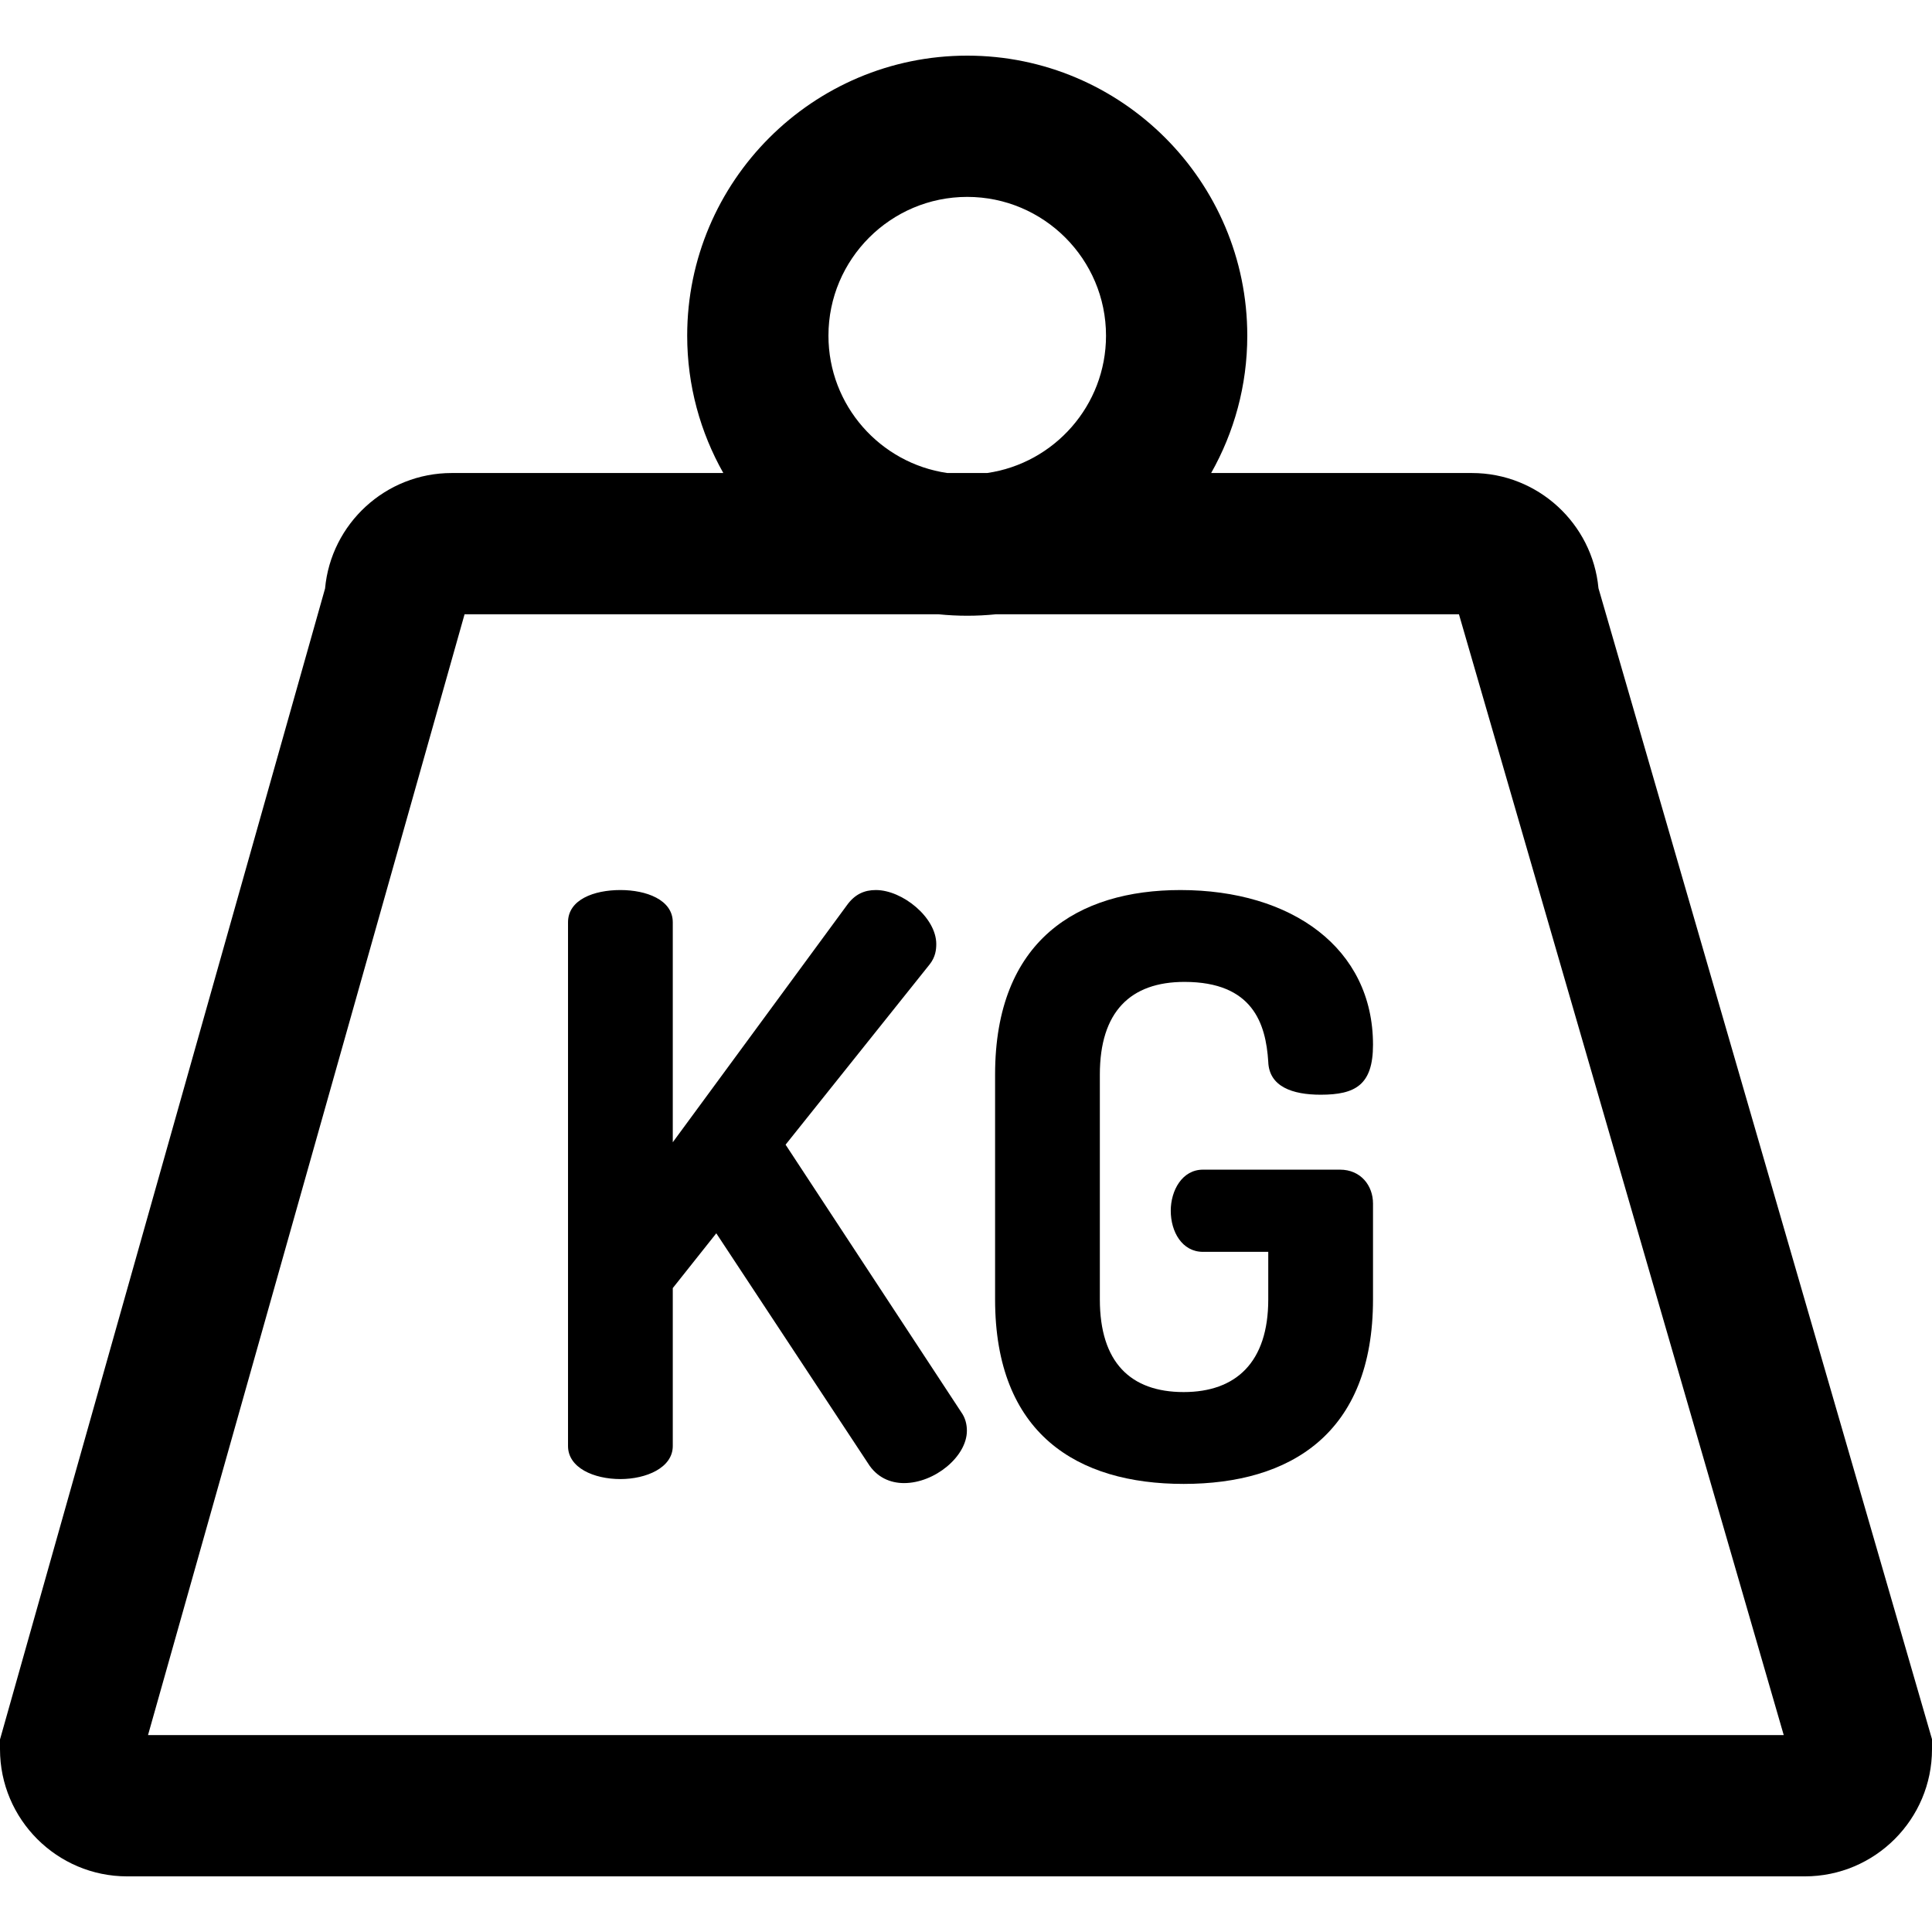
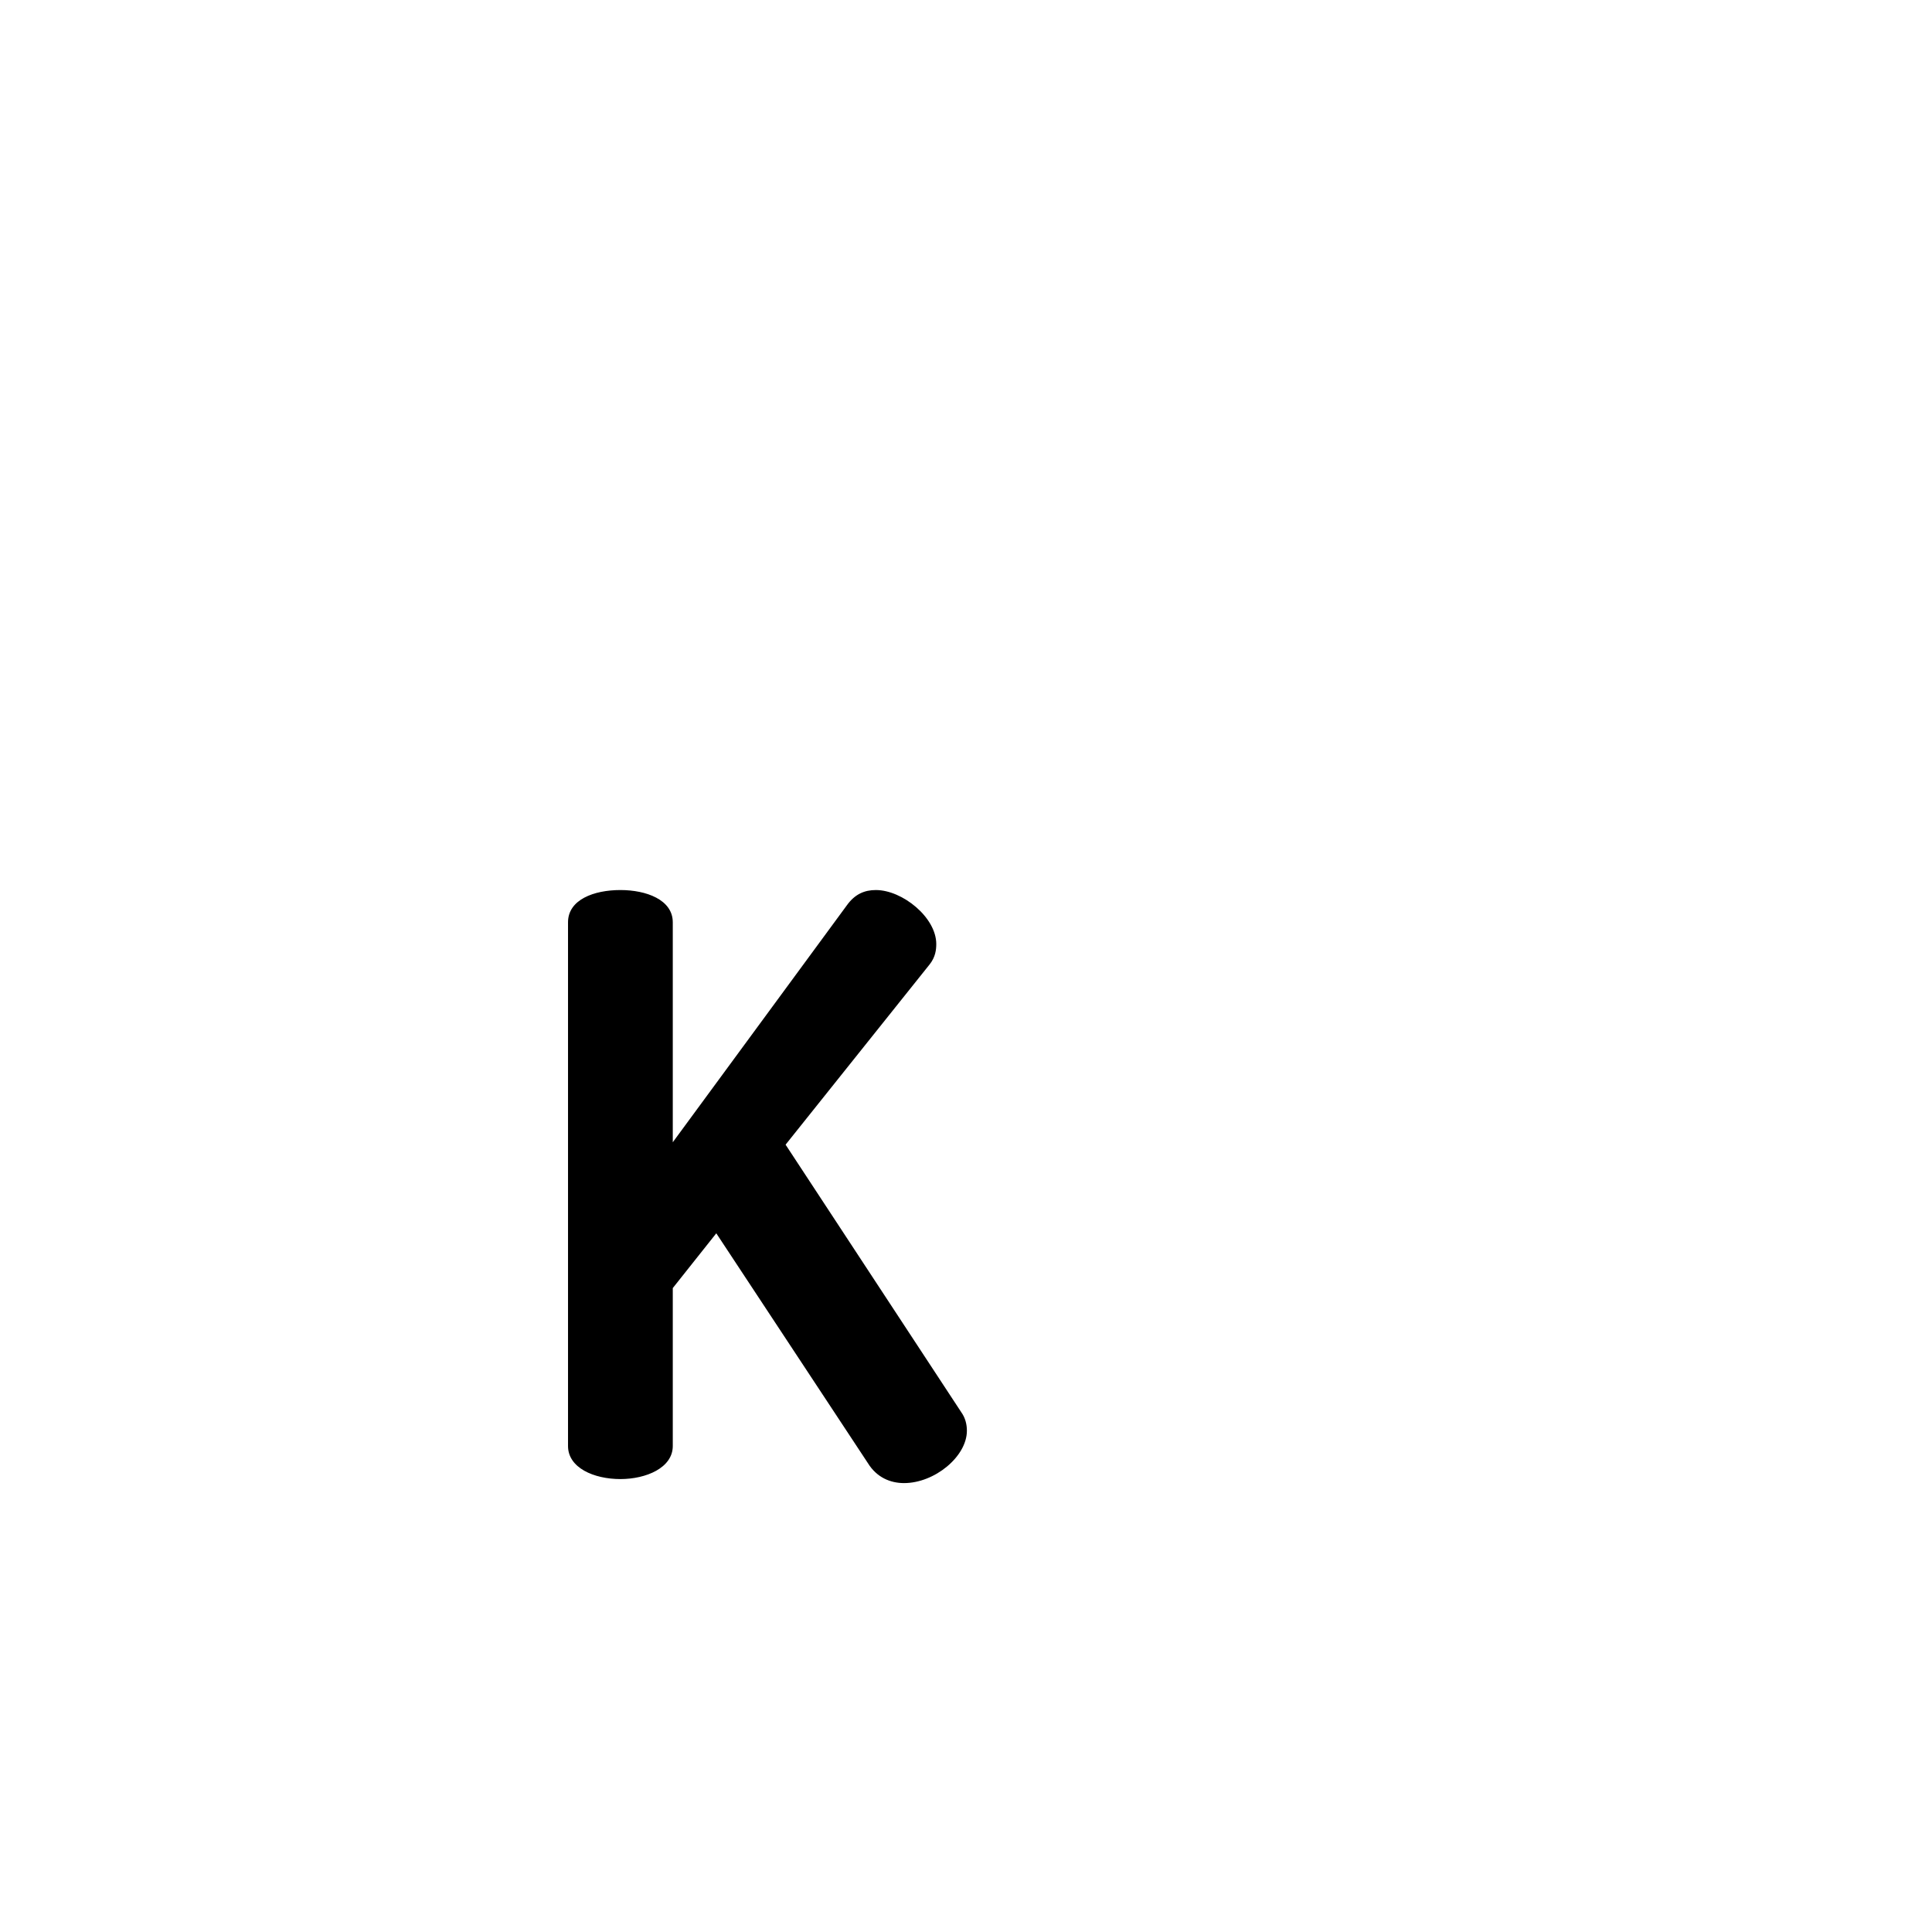
<svg xmlns="http://www.w3.org/2000/svg" version="1.1" id="Layer_1" x="0px" y="0px" viewBox="0 0 512 512" style="enable-background:new 0 0 512 512;" xml:space="preserve">
  <g>
    <g>
-       <path d="M423.612,155.881c-1.602-17.097-16.035-30.525-33.545-30.525h-69.1c6.085-10.763,9.575-23.177,9.575-36.396    c0-40.922-33.293-74.215-74.215-74.215c-40.922,0-74.215,33.293-74.215,74.215c0,13.22,3.492,25.634,9.575,36.396h-71.99    c-17.537,0-31.988,13.467-33.551,30.603L0,460.972v2.592c0,18.578,15.114,33.692,33.692,33.692h444.615    c18.578,0,33.692-15.114,33.692-33.692v-2.658L423.612,155.881z M256.326,52.18c20.28,0,36.779,16.499,36.779,36.779    c0,18.49-13.715,33.83-31.506,36.396h-10.548c-17.789-2.567-31.505-17.907-31.505-36.396    C219.546,68.679,236.045,52.18,256.326,52.18z M39.225,459.821l83.889-297.028h125.635c2.492,0.253,5.02,0.384,7.577,0.384    c2.557,0,5.085-0.13,7.577-0.384h122.736l86.071,297.028H39.225z" />
-     </g>
+       </g>
  </g>
  <g>
    <g>
      <path d="M254.742,374.245l-46.554-70.896l38.224-47.834c1.495-1.922,1.708-3.843,1.708-5.338c0-7.045-8.968-14.307-16.015-14.307    c-2.99,0-5.552,1.067-7.688,4.057l-46.125,62.782v-58.298c0-5.98-7.047-8.542-13.88-8.542c-7.047,0-13.881,2.562-13.881,8.542    v138.802c0,5.766,6.833,8.756,13.881,8.756c6.833,0,13.88-2.99,13.88-8.756v-41.855l11.531-14.52l40.146,60.859    c2.35,3.845,5.98,5.338,9.61,5.338c8.114,0,16.657-7.047,16.657-13.88C256.237,377.449,255.81,375.74,254.742,374.245z" />
    </g>
  </g>
  <g>
    <g>
-       <path d="M355.108,309.971h-36.303c-5.552,0-8.542,5.552-8.542,10.891c0,5.552,2.99,10.891,8.542,10.891h17.297v12.6    c0,16.656-8.542,24.558-22.422,24.558c-14.093,0-22.208-7.901-22.208-24.558v-59.579c-0.003-16.659,8.112-24.56,22.42-24.56    c18.15,0,21.568,11.105,22.208,21.141c0.213,6.62,6.406,8.755,13.881,8.755c9.182,0,13.88-2.563,13.88-13.239    c0-25.625-21.568-41-51.036-41c-27.12,0-49.115,13.239-49.115,48.901v59.579c0,35.661,21.781,48.901,49.969,48.901    c28.188,0,50.183-13.239,50.183-48.901V318.94C363.863,314.242,360.659,309.971,355.108,309.971z" />
-     </g>
+       </g>
  </g>
  <g>
</g>
  <g>
</g>
  <g>
</g>
  <g>
</g>
  <g>
</g>
  <g>
</g>
  <g>
</g>
  <g>
</g>
  <g>
</g>
  <g>
</g>
  <g>
</g>
  <g>
</g>
  <g>
</g>
  <g>
</g>
  <g>
</g>
</svg>